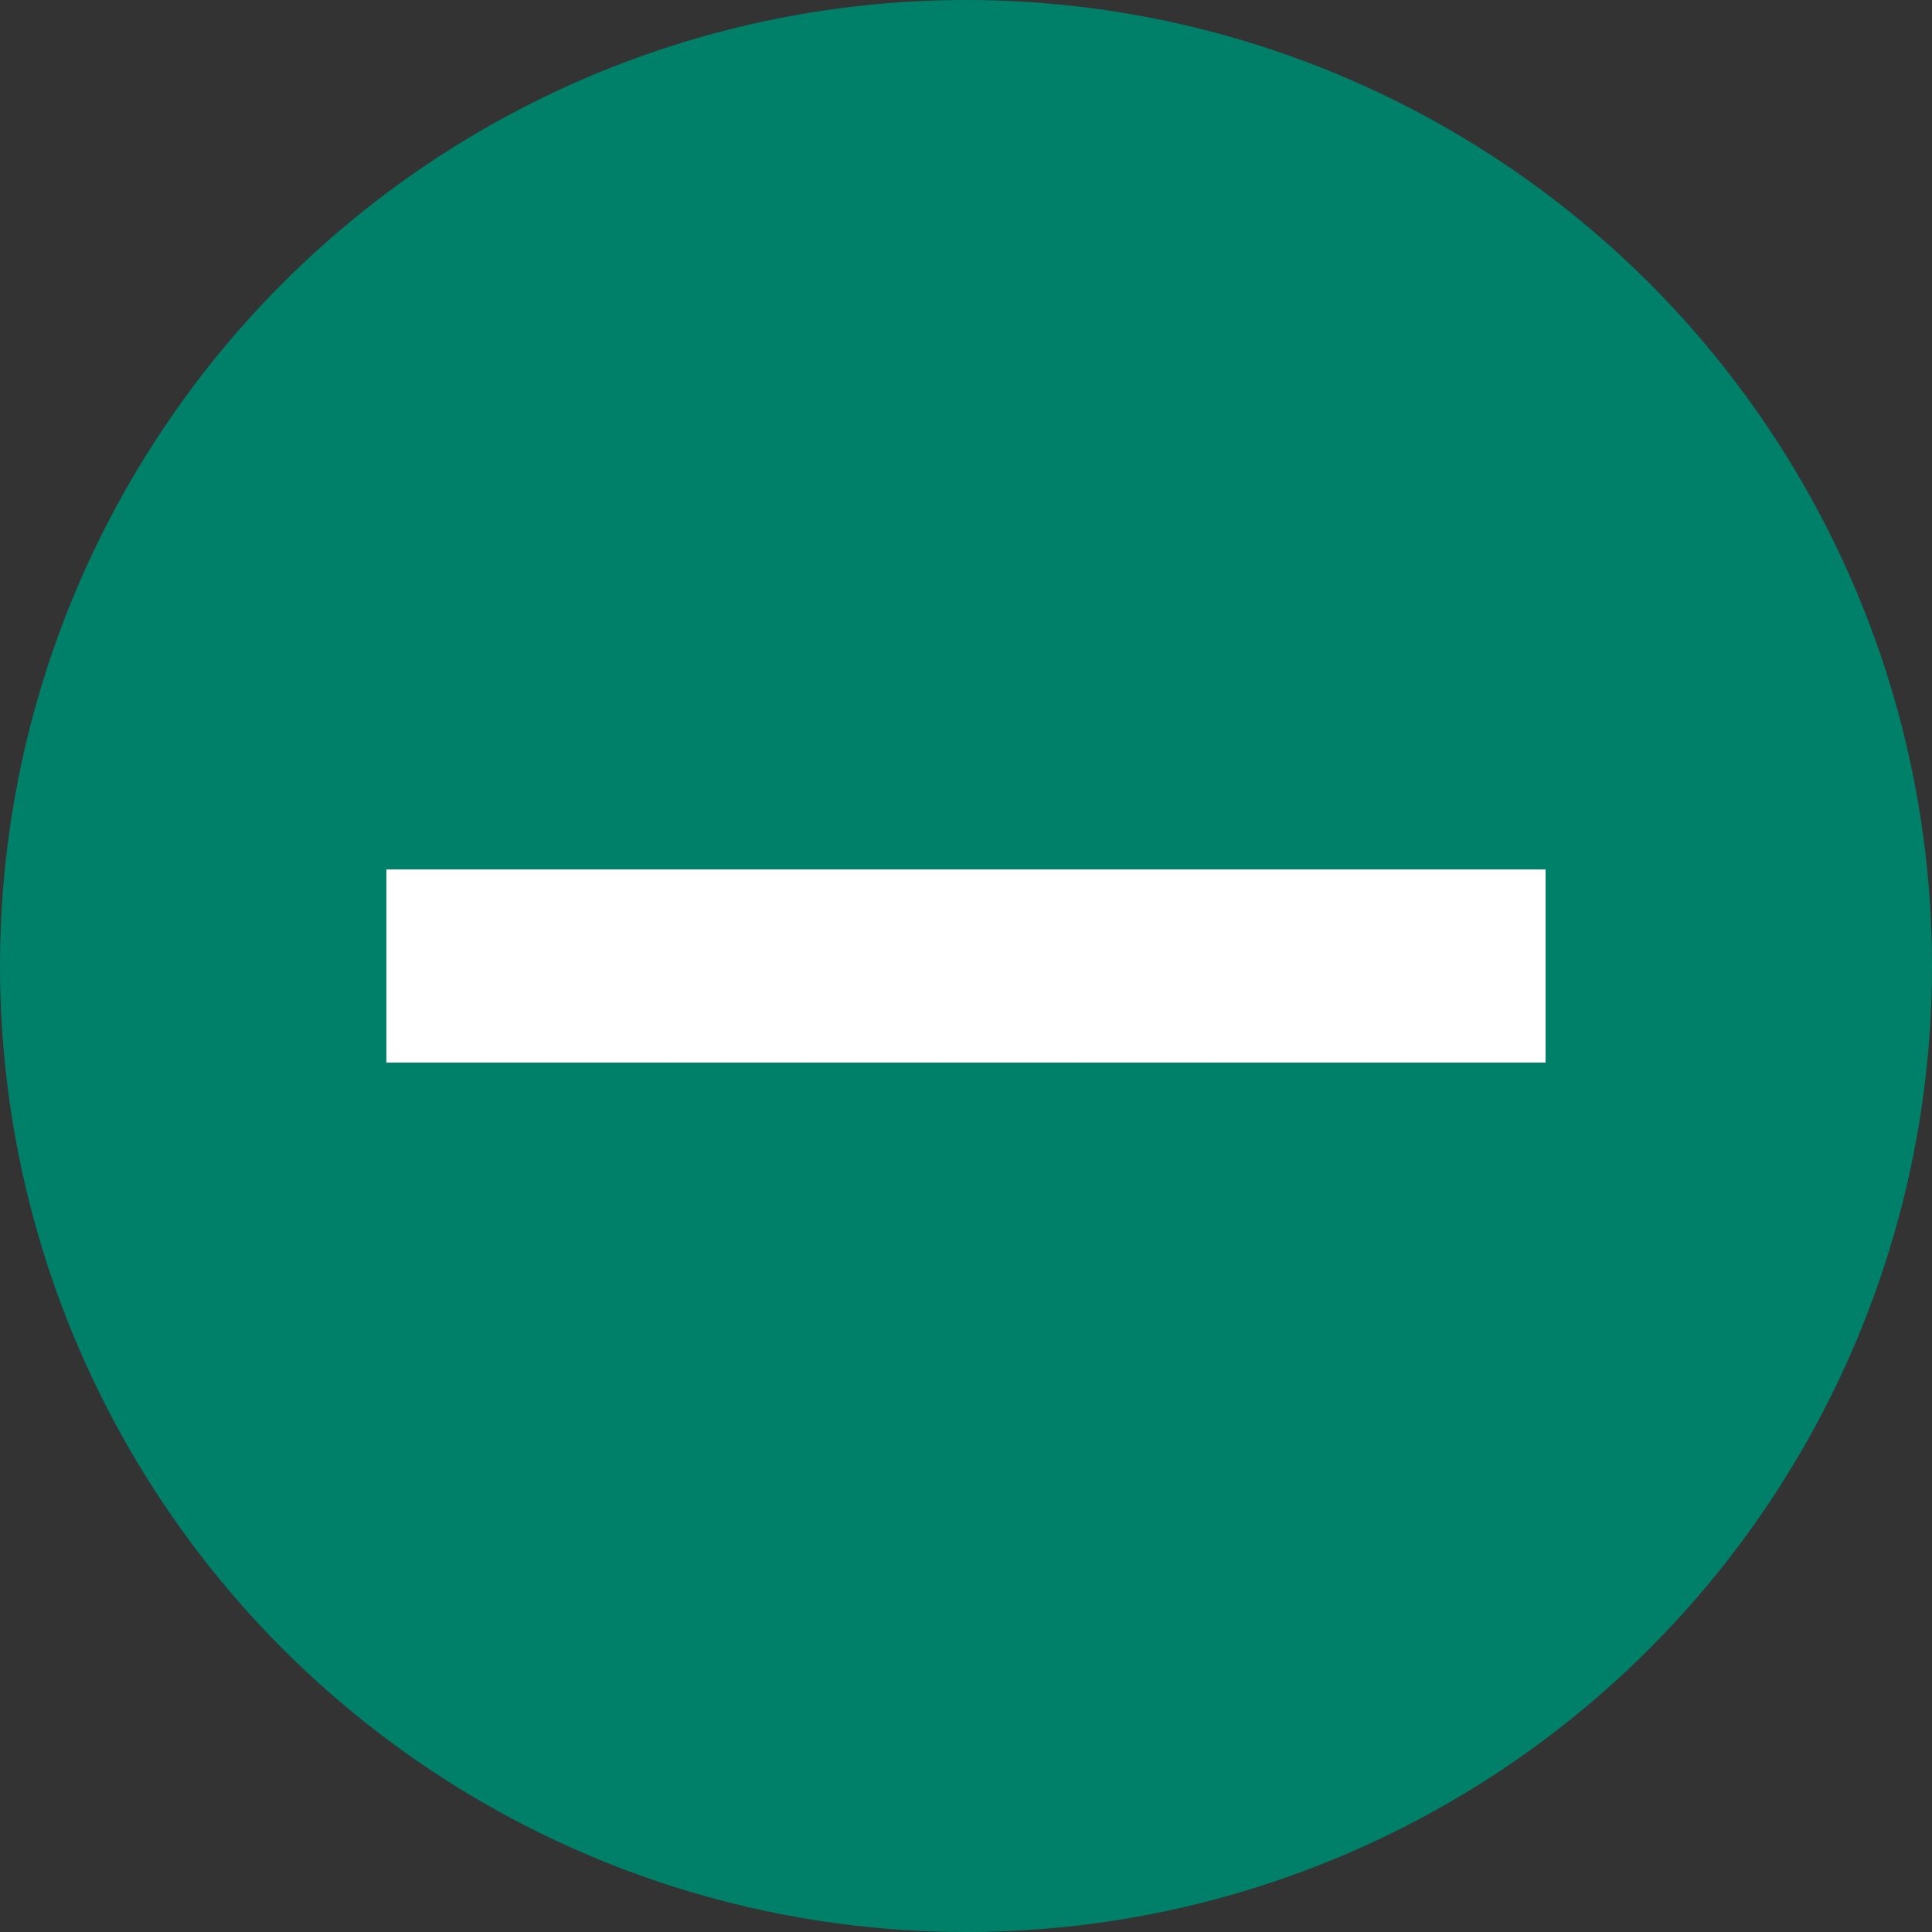
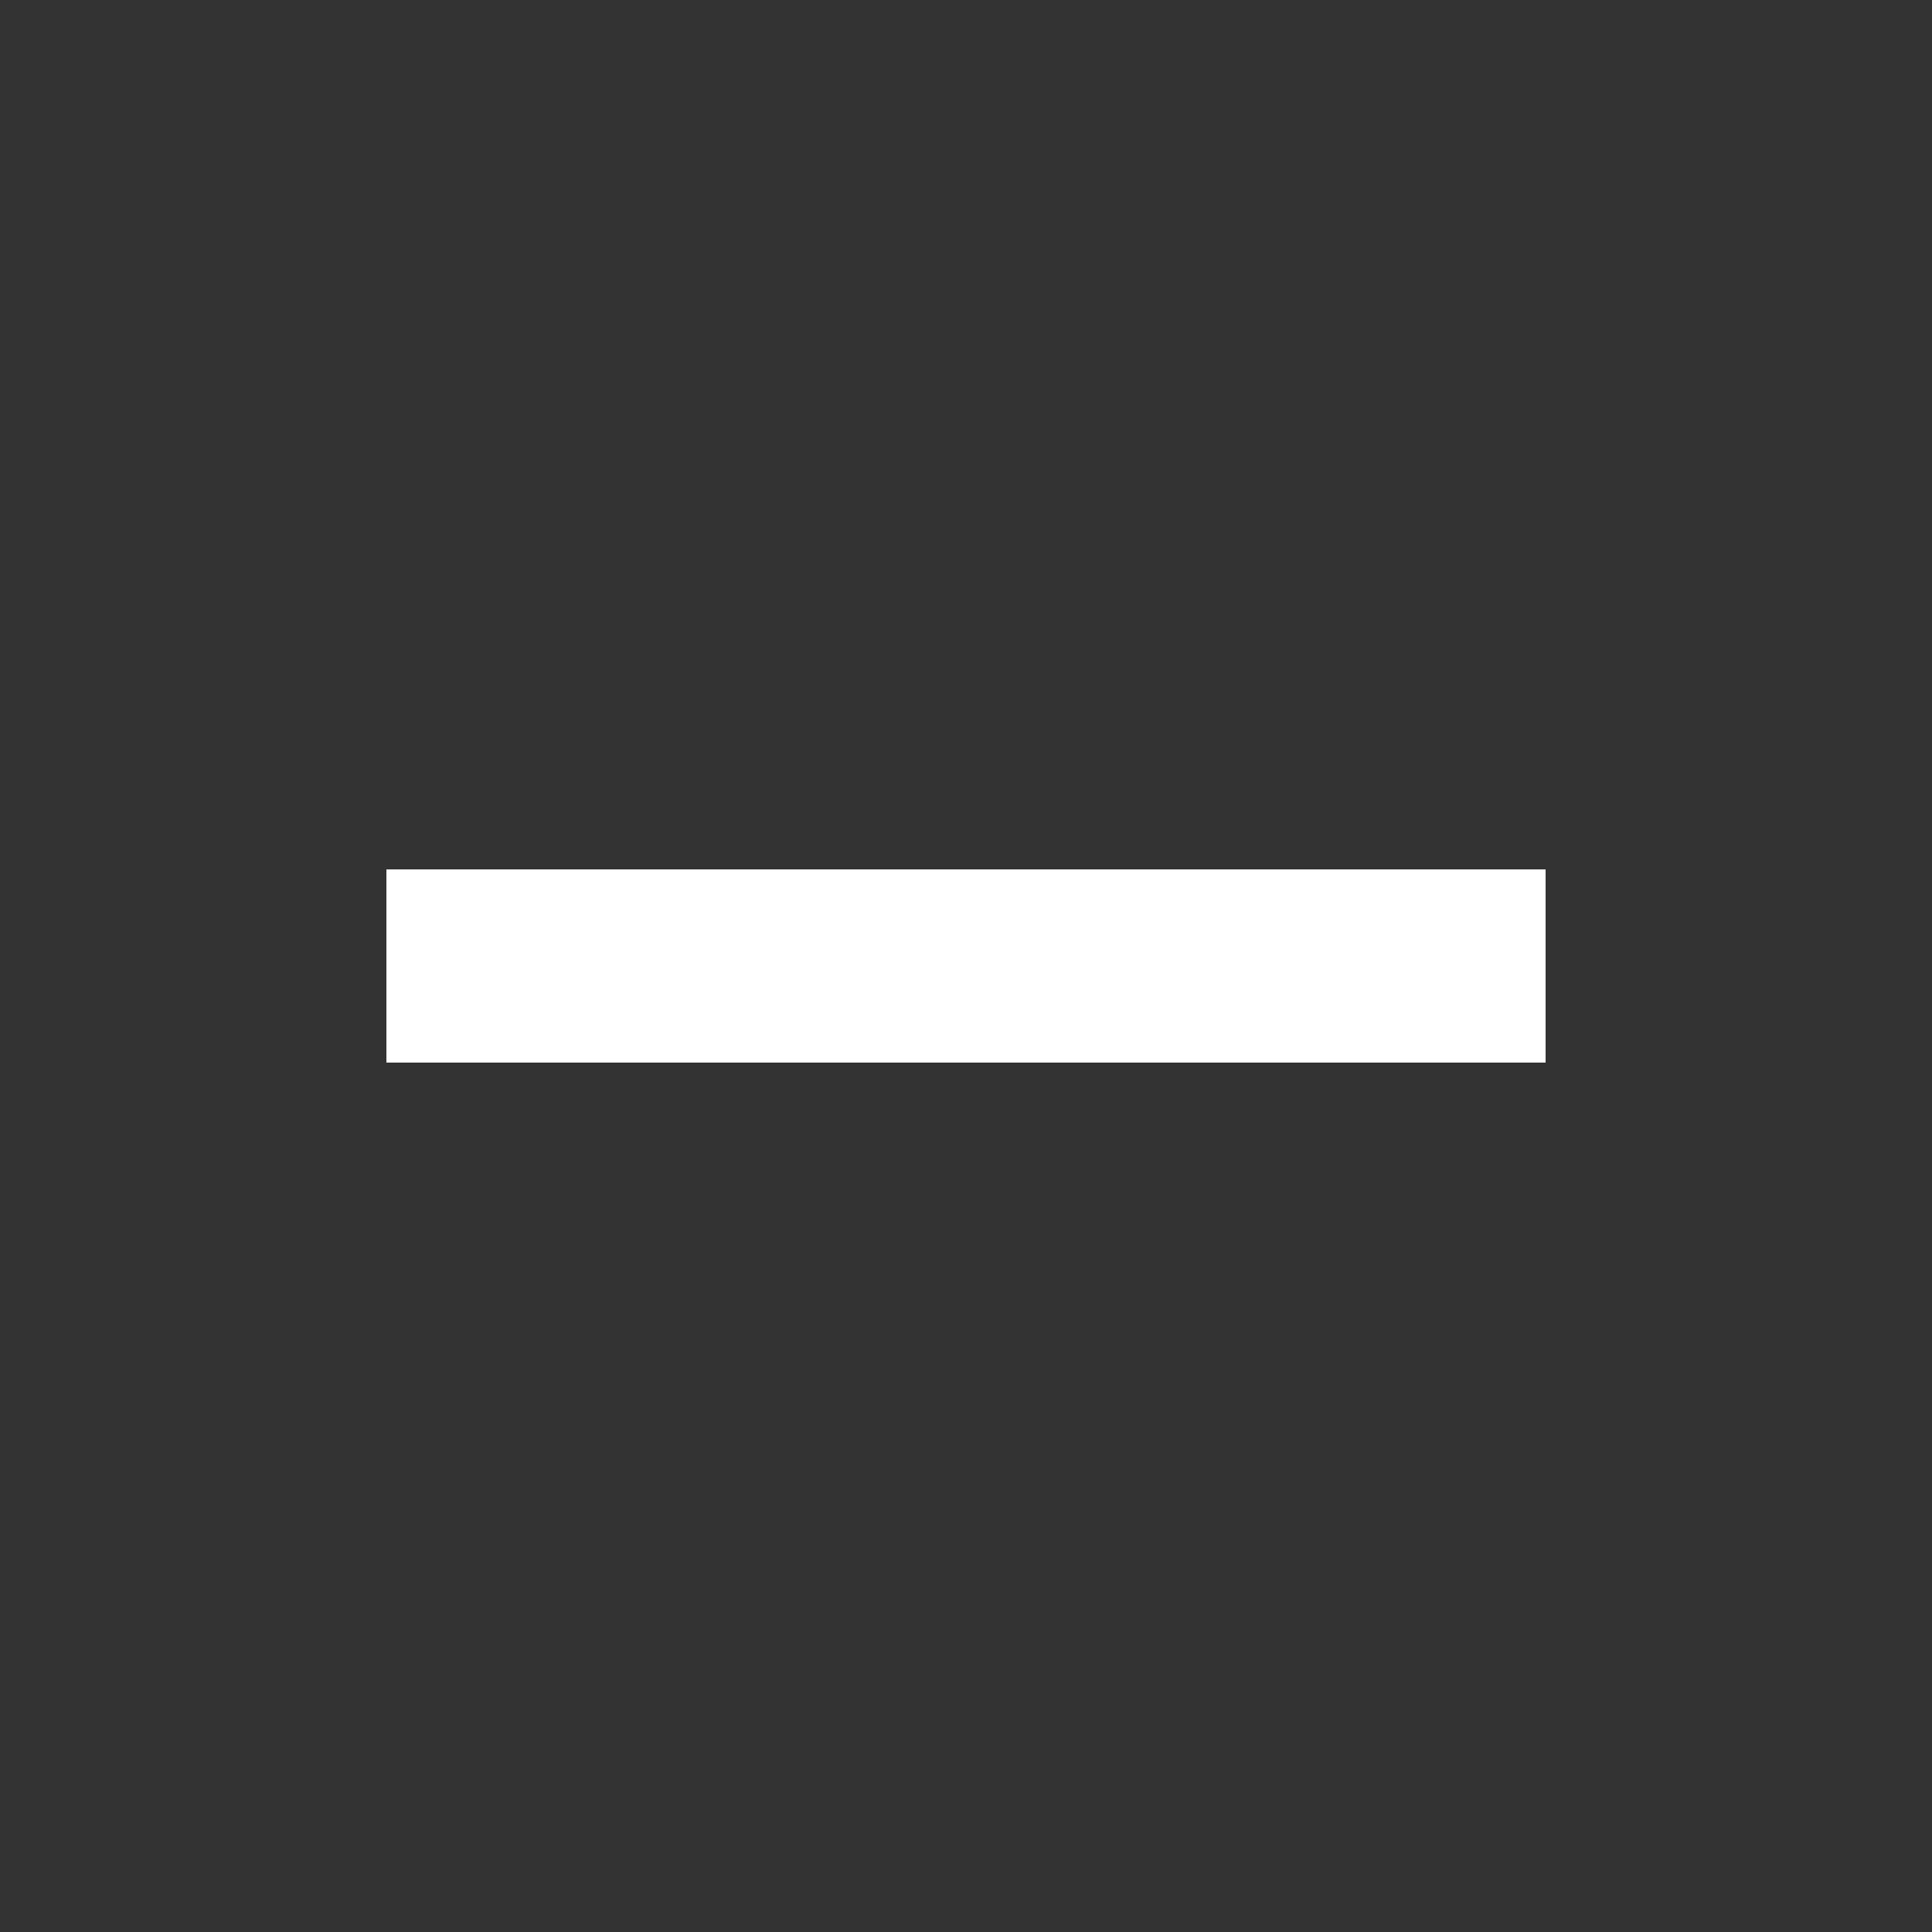
<svg xmlns="http://www.w3.org/2000/svg" width="20" height="20" viewBox="0 0 20 20">
  <rect x="0" y="0" width="20" height="20" fill="#333333" stroke="none" />
  <g id="组_193" data-name="组 193" transform="translate(-960 -3285)">
-     <circle id="椭圆_1" data-name="椭圆 1" cx="10" cy="10" r="10" transform="translate(960 3285)" fill="#008068" />
    <rect id="矩形_161" data-name="矩形 161" width="12" height="2" transform="translate(964 3294)" fill="#fff" />
  </g>
</svg>